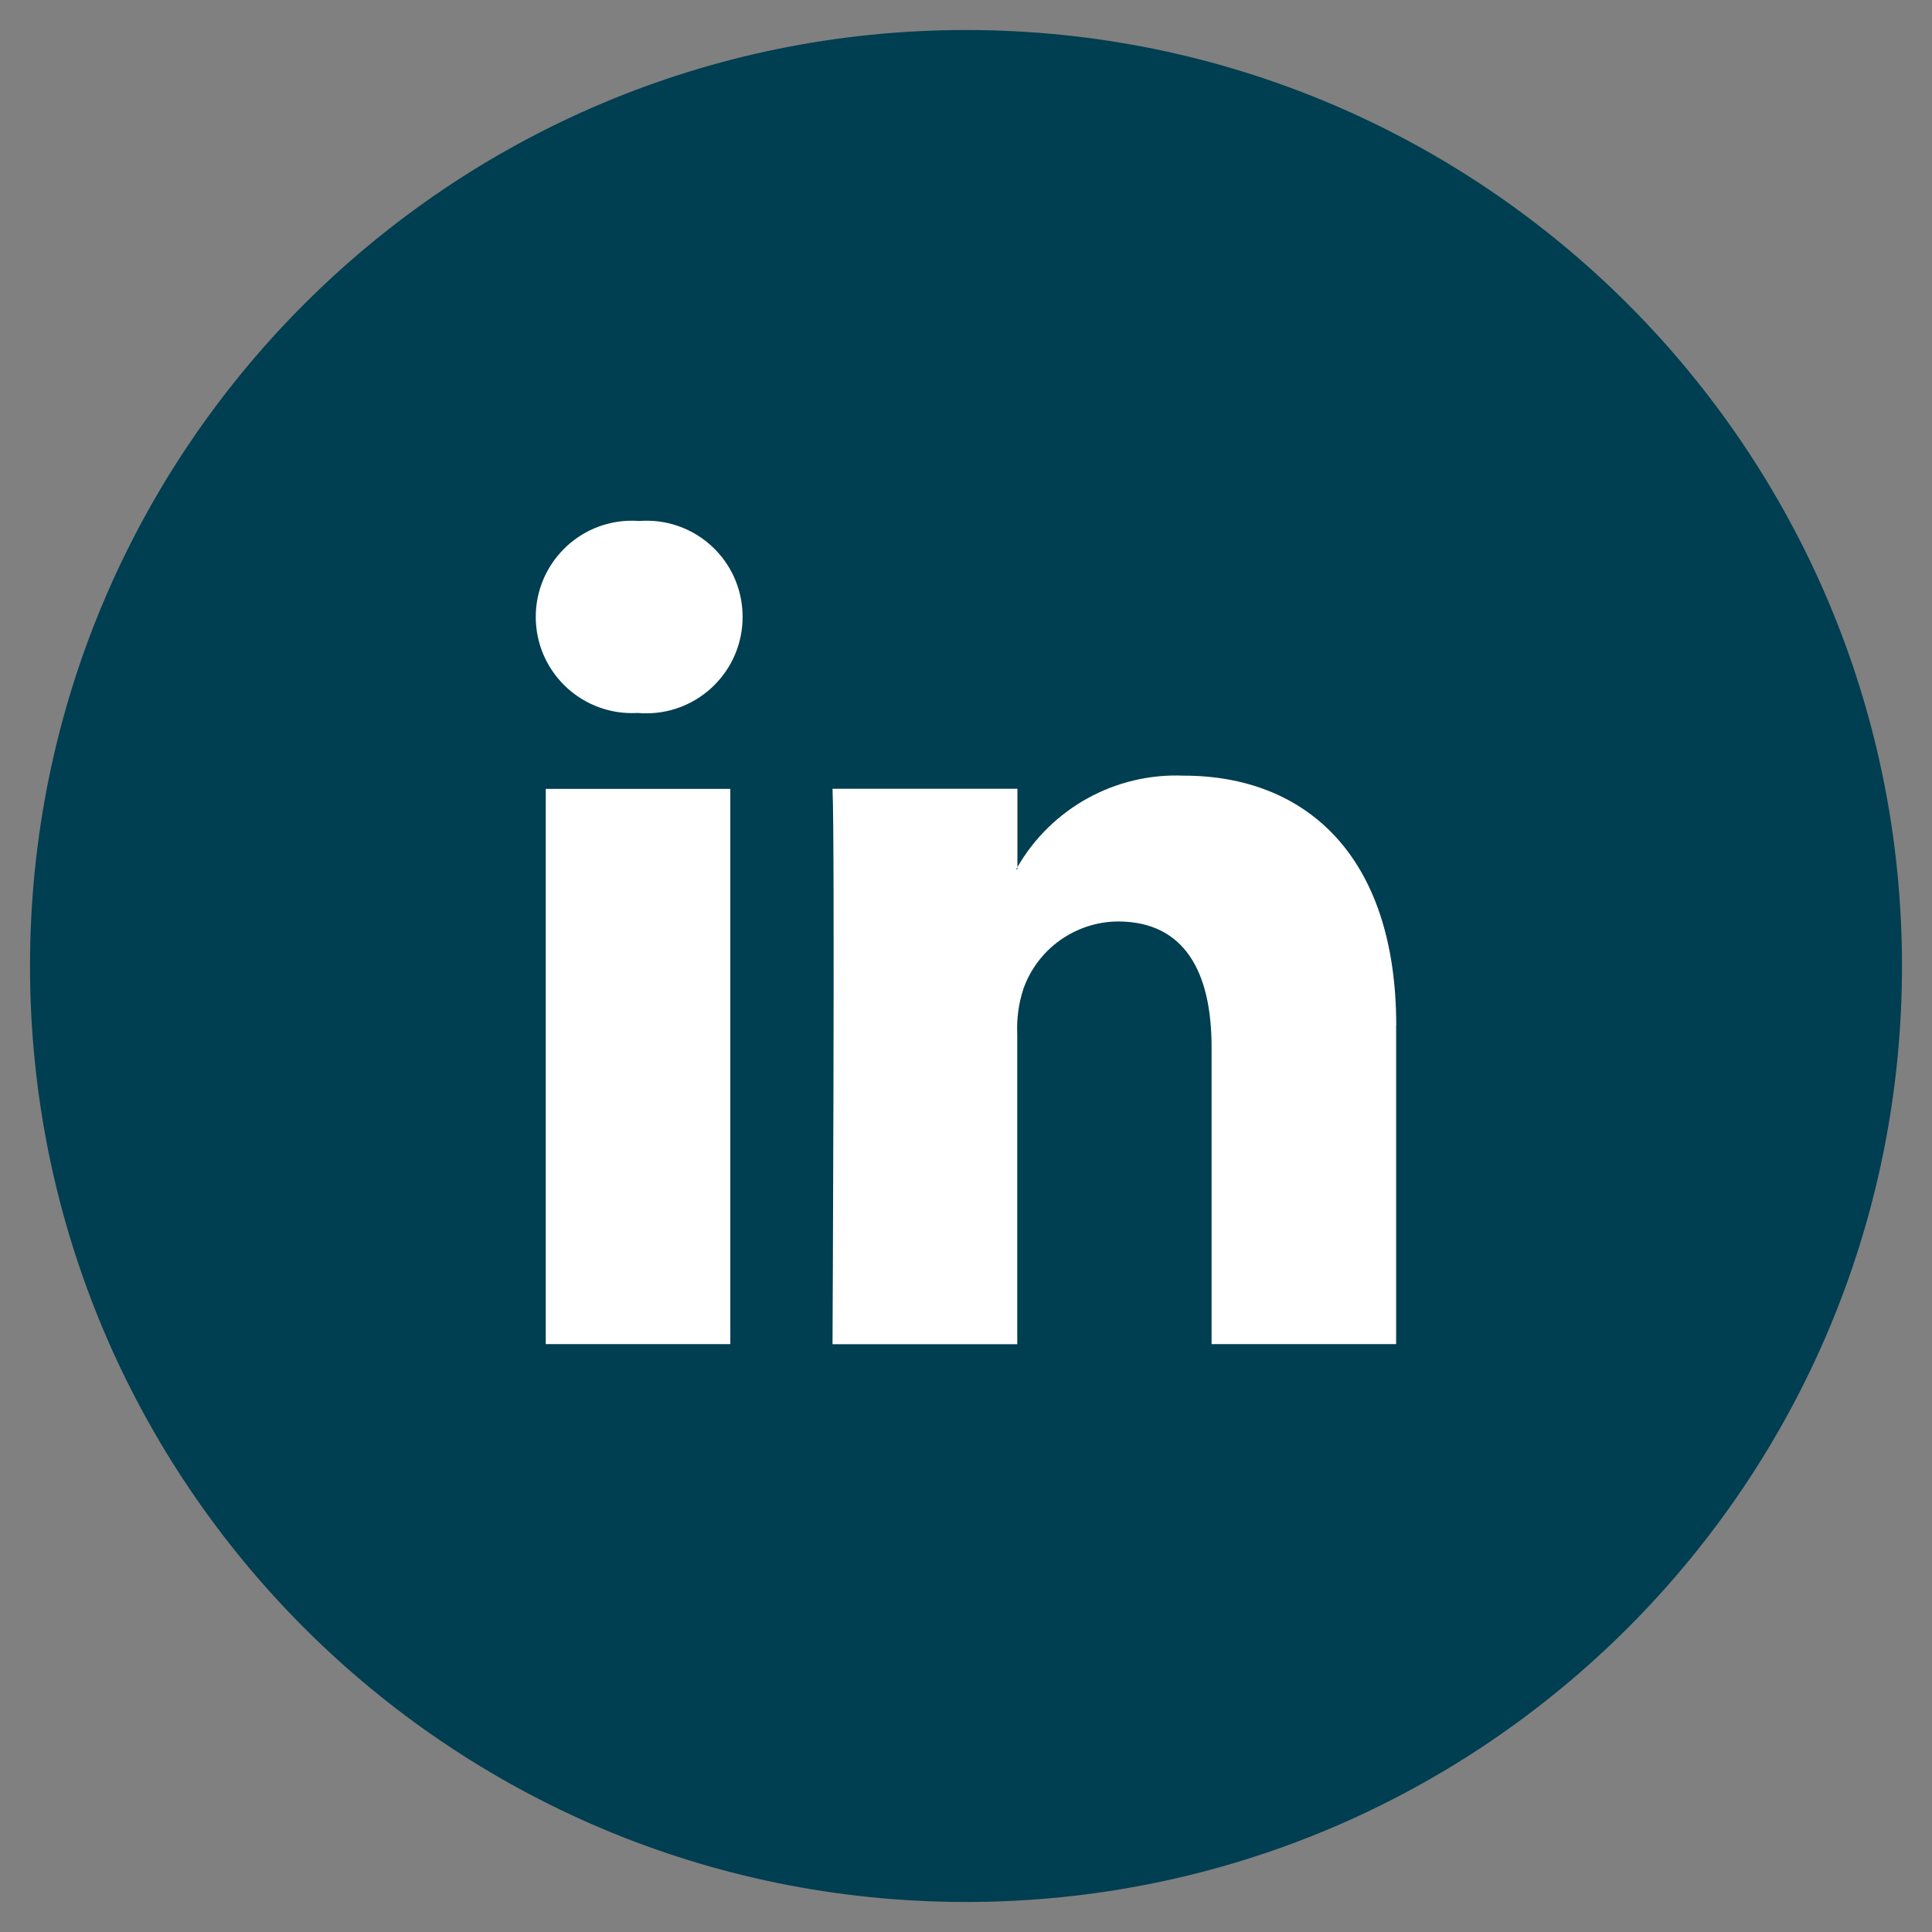
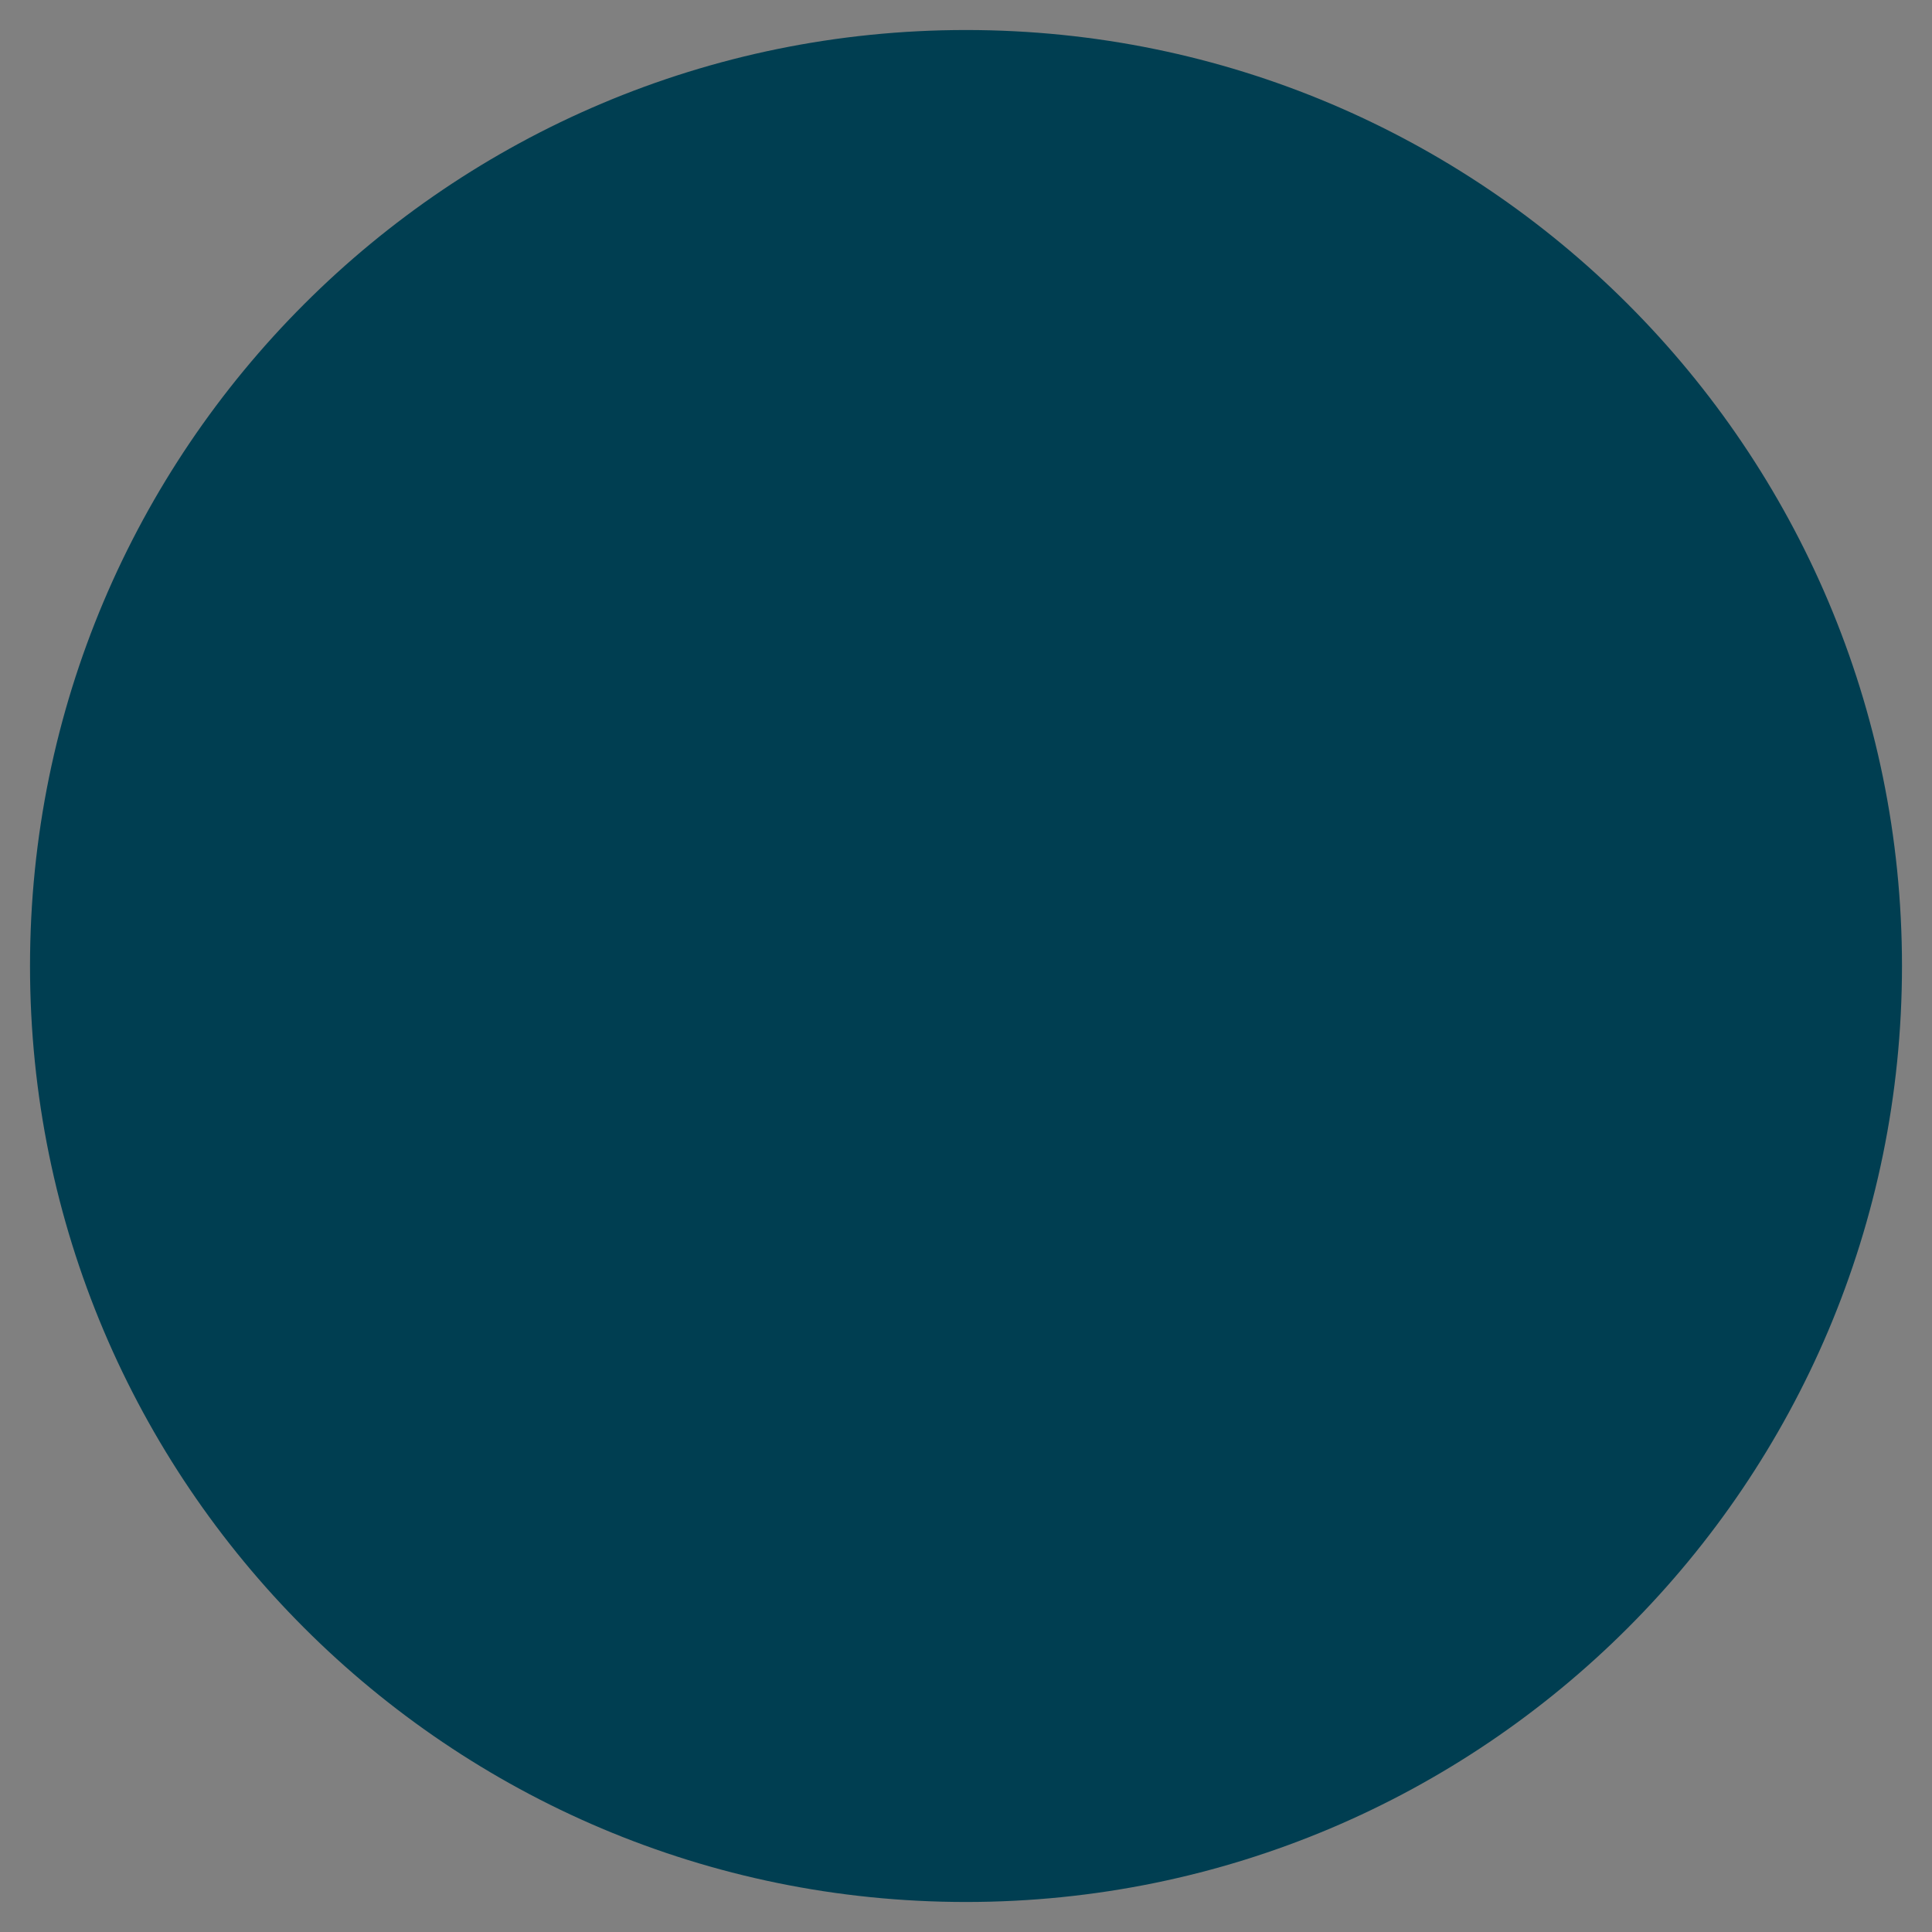
<svg xmlns="http://www.w3.org/2000/svg" id="Layer_1" viewBox="0 0 800 800">
  <rect x="0" y="0" width="800" height="800" fill="#808080" stroke="none" />
  <defs>
    <style>
      .cls-1 {
        fill: #003e51;
      }

      .cls-2 {
        fill: #fff;
      }
    </style>
  </defs>
  <g>
    <polygon class="cls-1" points="348.37 474.64 475.24 400.15 348.37 325.67 348.37 474.64" />
-     <path class="cls-1" d="M400,12.43C185.93,12.43,12.43,185.93,12.43,400s173.5,387.57,387.57,387.57,387.57-173.5,387.57-387.57S614.07,12.43,400,12.43Z" />
+     <path class="cls-1" d="M400,12.43C185.93,12.43,12.43,185.93,12.43,400s173.5,387.57,387.57,387.57,387.57-173.5,387.57-387.57S614.07,12.43,400,12.43" />
  </g>
-   <path class="cls-2" d="M307.5,255.46c0,22.04-17.87,39.91-39.91,39.91-1.11,0-2.22-.05-3.33-.14h-.52c-21.97,1.13-40.7-15.76-41.84-37.73-1.13-21.97,15.76-40.7,37.73-41.84,1.72-.09,3.43-.07,5.15.07,21.88-1.65,40.95,14.76,42.6,36.64.08,1.03.11,2.06.11,3.09h0ZM225.99,326.65h76.42v229.91h-76.42v-229.91ZM578.11,424.68v131.88h-76.42v-122.97c0-30.93-11.05-52.03-38.8-52.03-17.63.16-33.27,11.33-39.14,27.95-1.96,6.01-2.81,12.32-2.53,18.64v128.45h-76.49s1.04-208.43,0-229.98h76.56v32.56l-.55.8h.52v-.87c14.11-24.49,40.66-39.11,68.9-37.93,50.26,0,87.99,32.87,87.99,103.51h-.03Z" />
</svg>